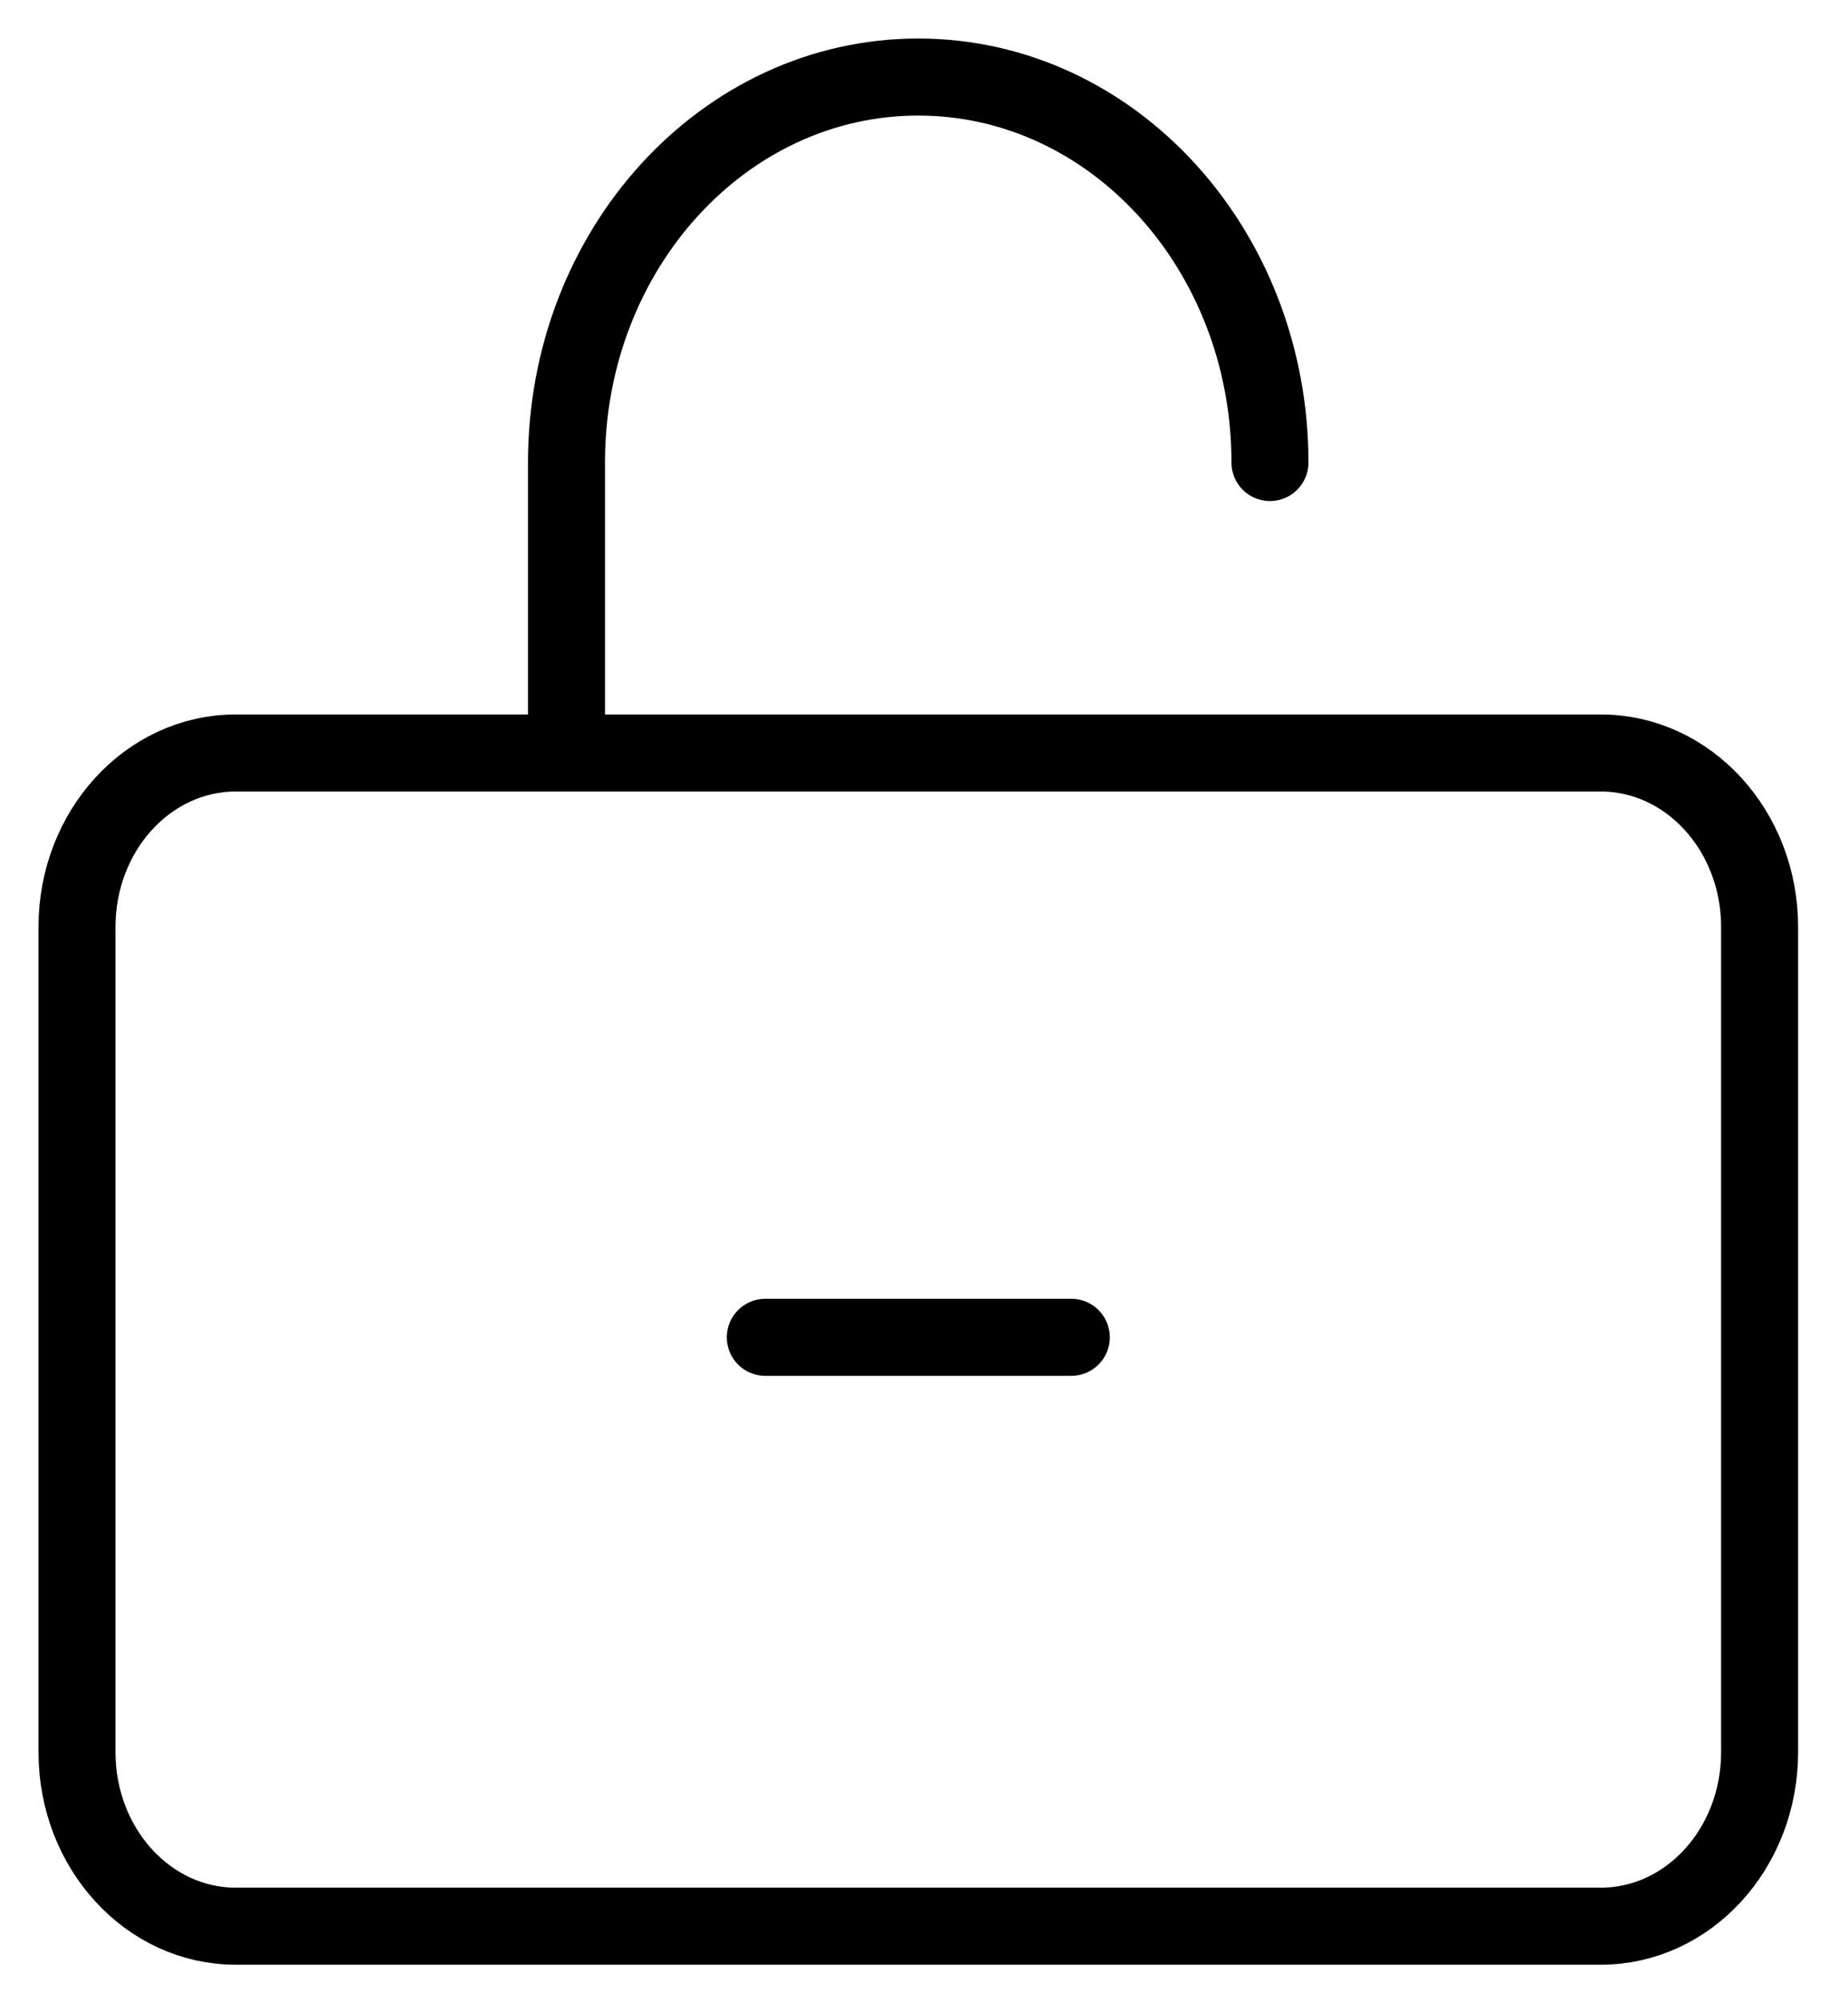
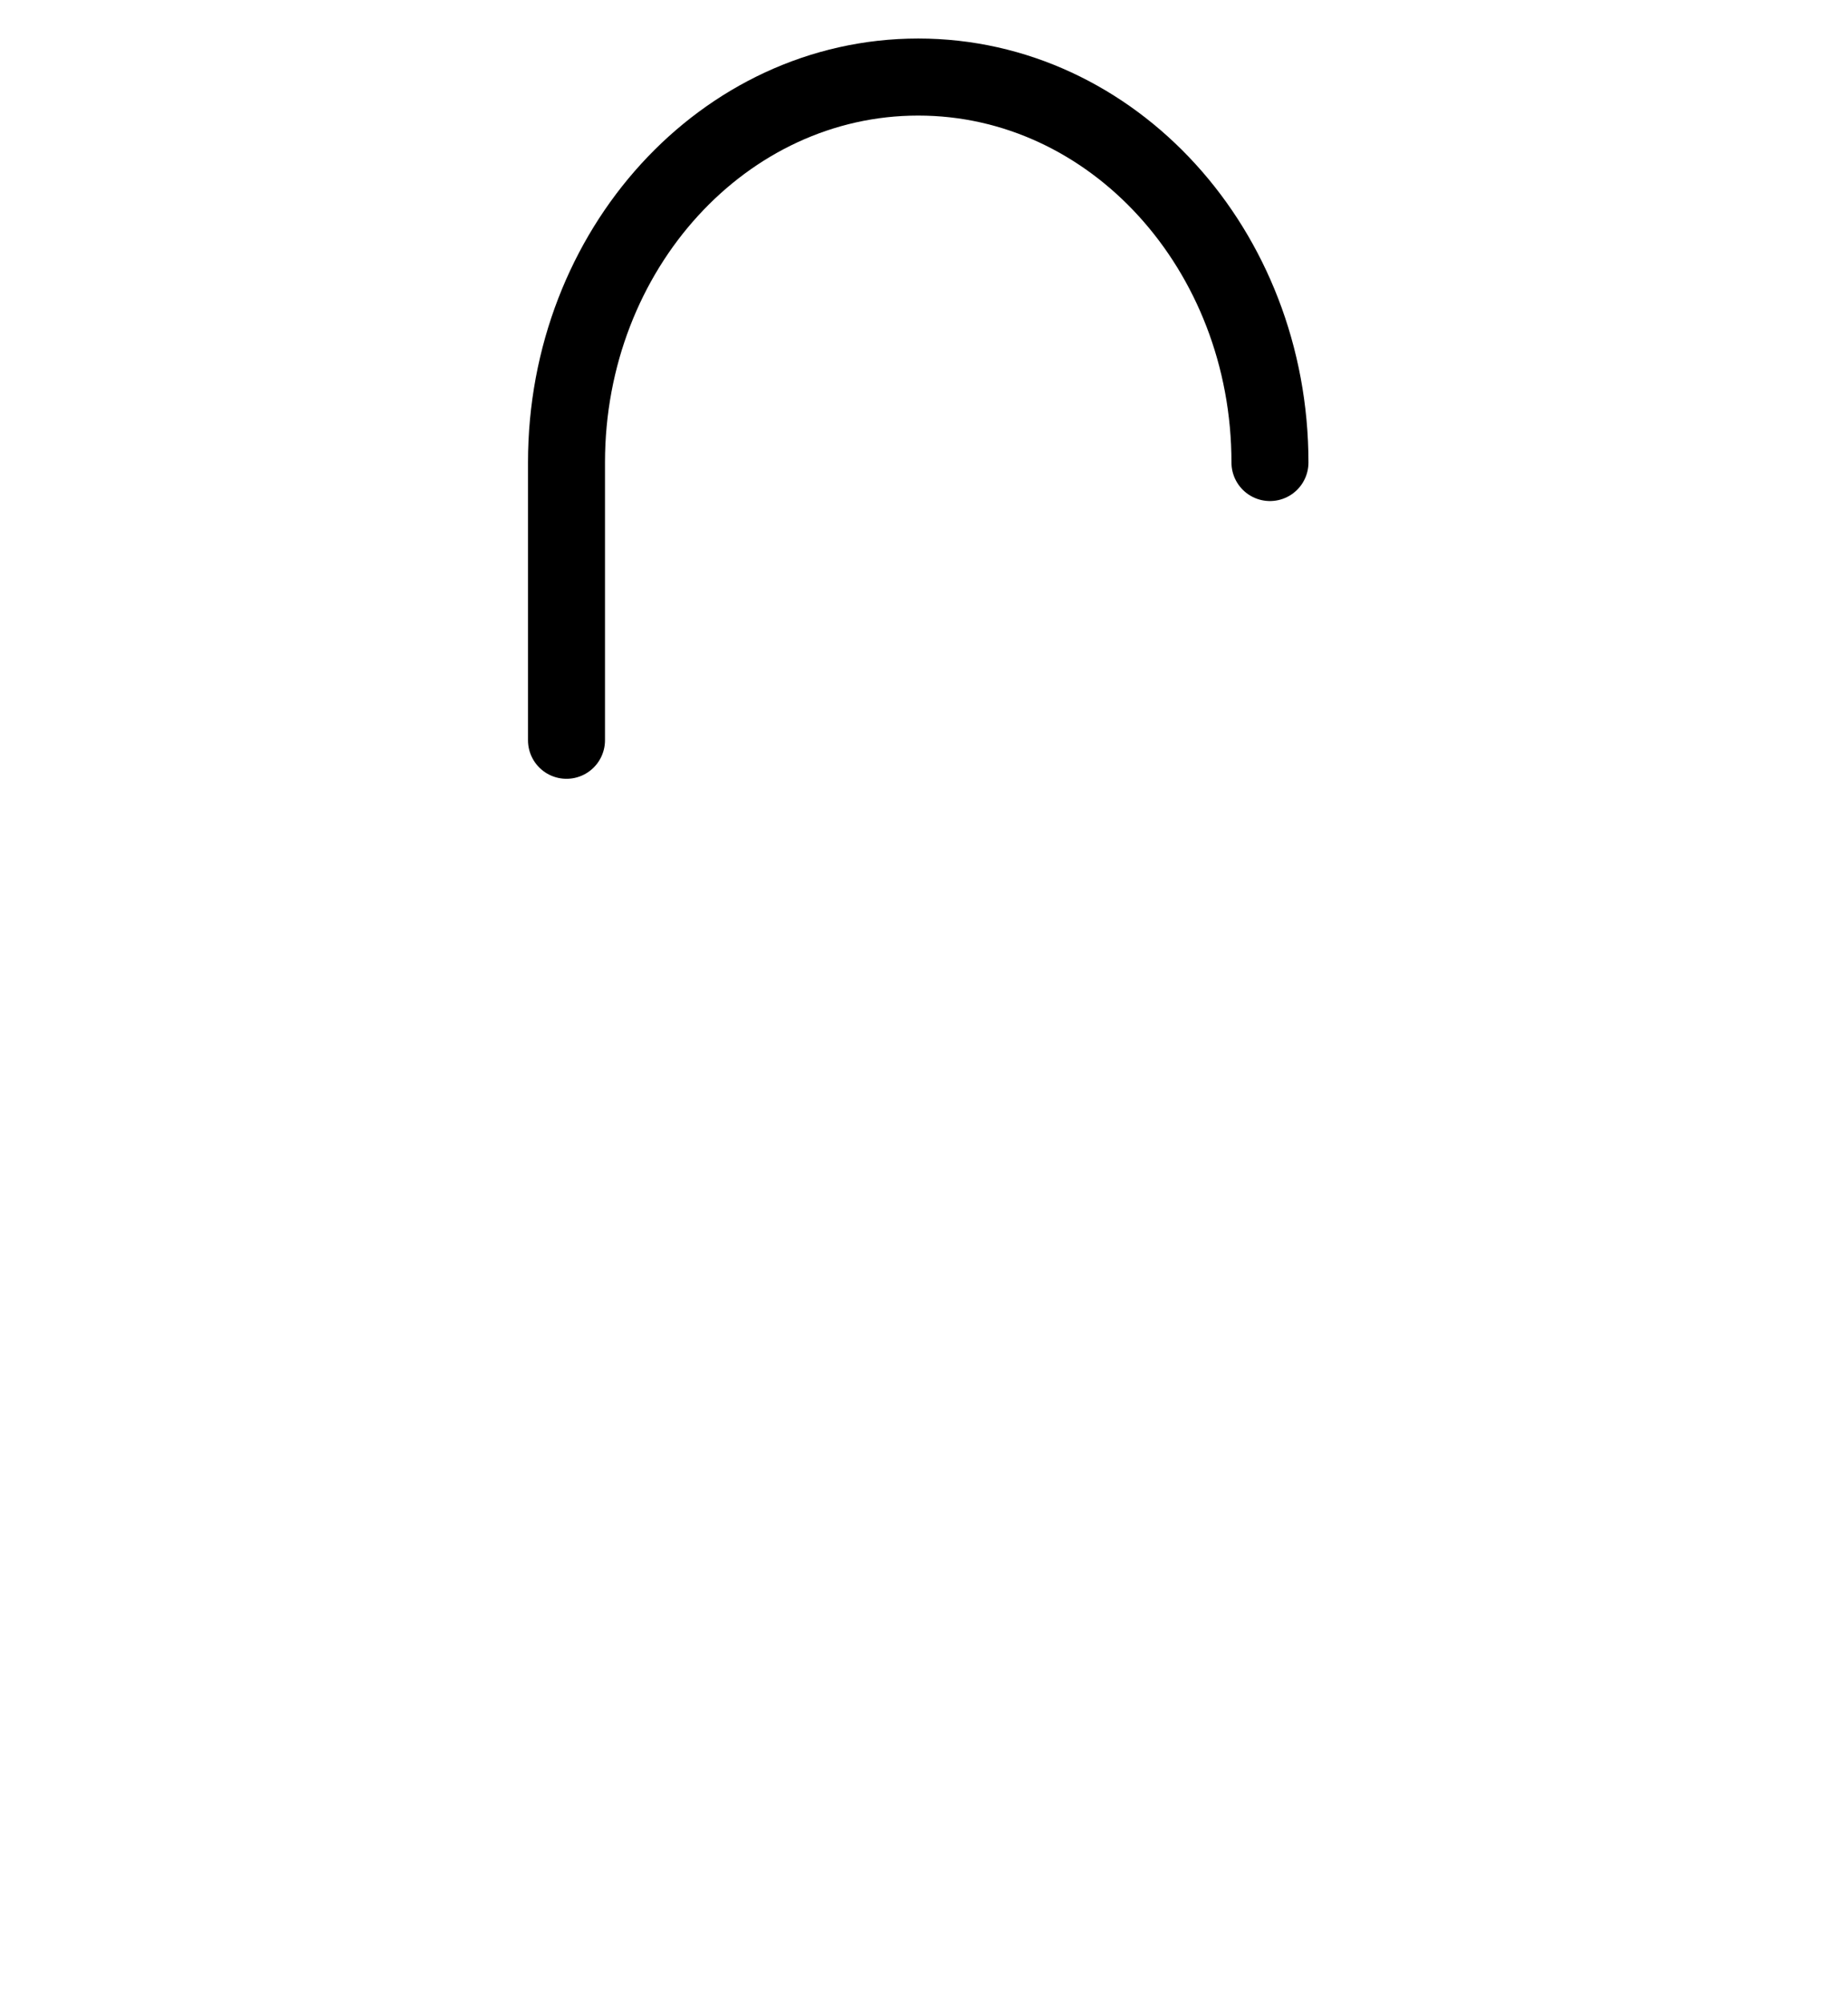
<svg xmlns="http://www.w3.org/2000/svg" width="24" height="26" viewBox="0 0 24 26" fill="none">
-   <path d="M20.789 9.773H3.062C1.923 9.773 1 10.784 1 12.031V22.741C1 23.989 1.923 25 3.062 25H20.789C21.928 25 22.852 23.989 22.852 22.741V12.031C22.852 10.784 21.928 9.773 20.789 9.773Z" stroke="black" stroke-linecap="round" stroke-linejoin="round" />
  <path d="M7.357 9.608V6.003C7.357 3.236 9.405 1 11.925 1C14.452 1 16.493 3.244 16.493 6.003" stroke="black" stroke-linecap="round" stroke-linejoin="round" />
-   <path d="M9.939 17.357H13.913" stroke="black" stroke-linecap="round" stroke-linejoin="round" />
</svg>